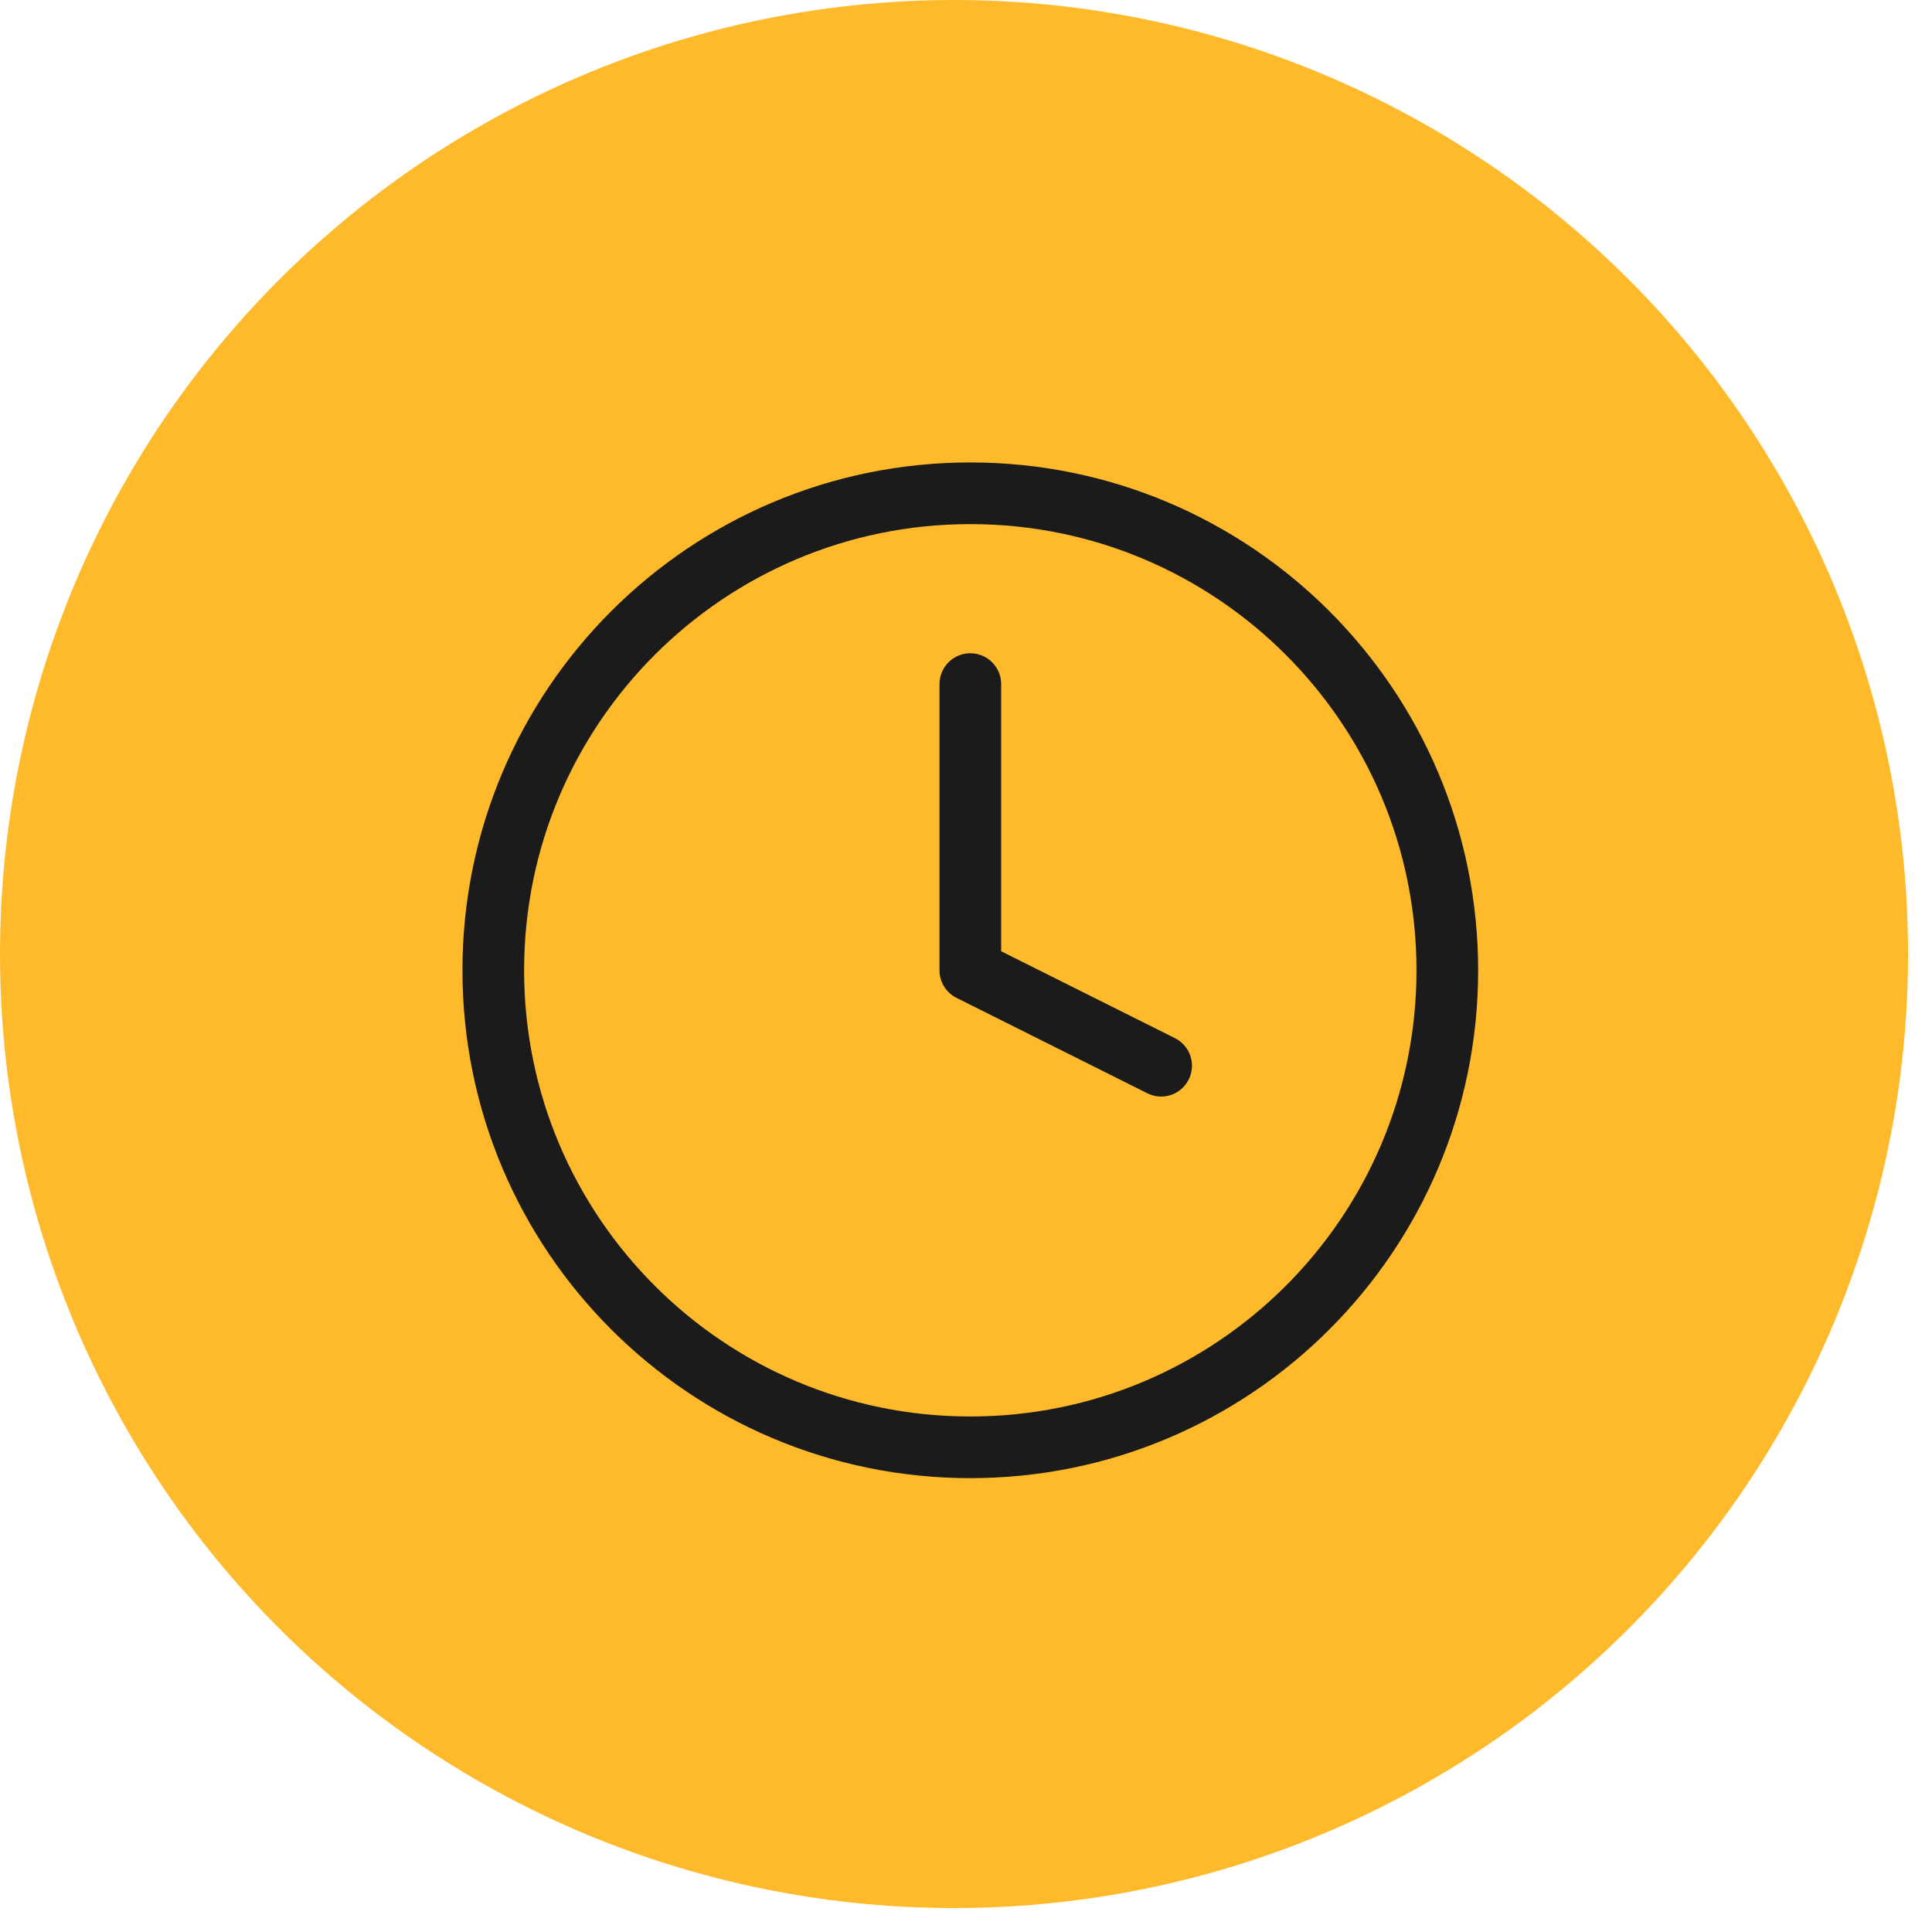
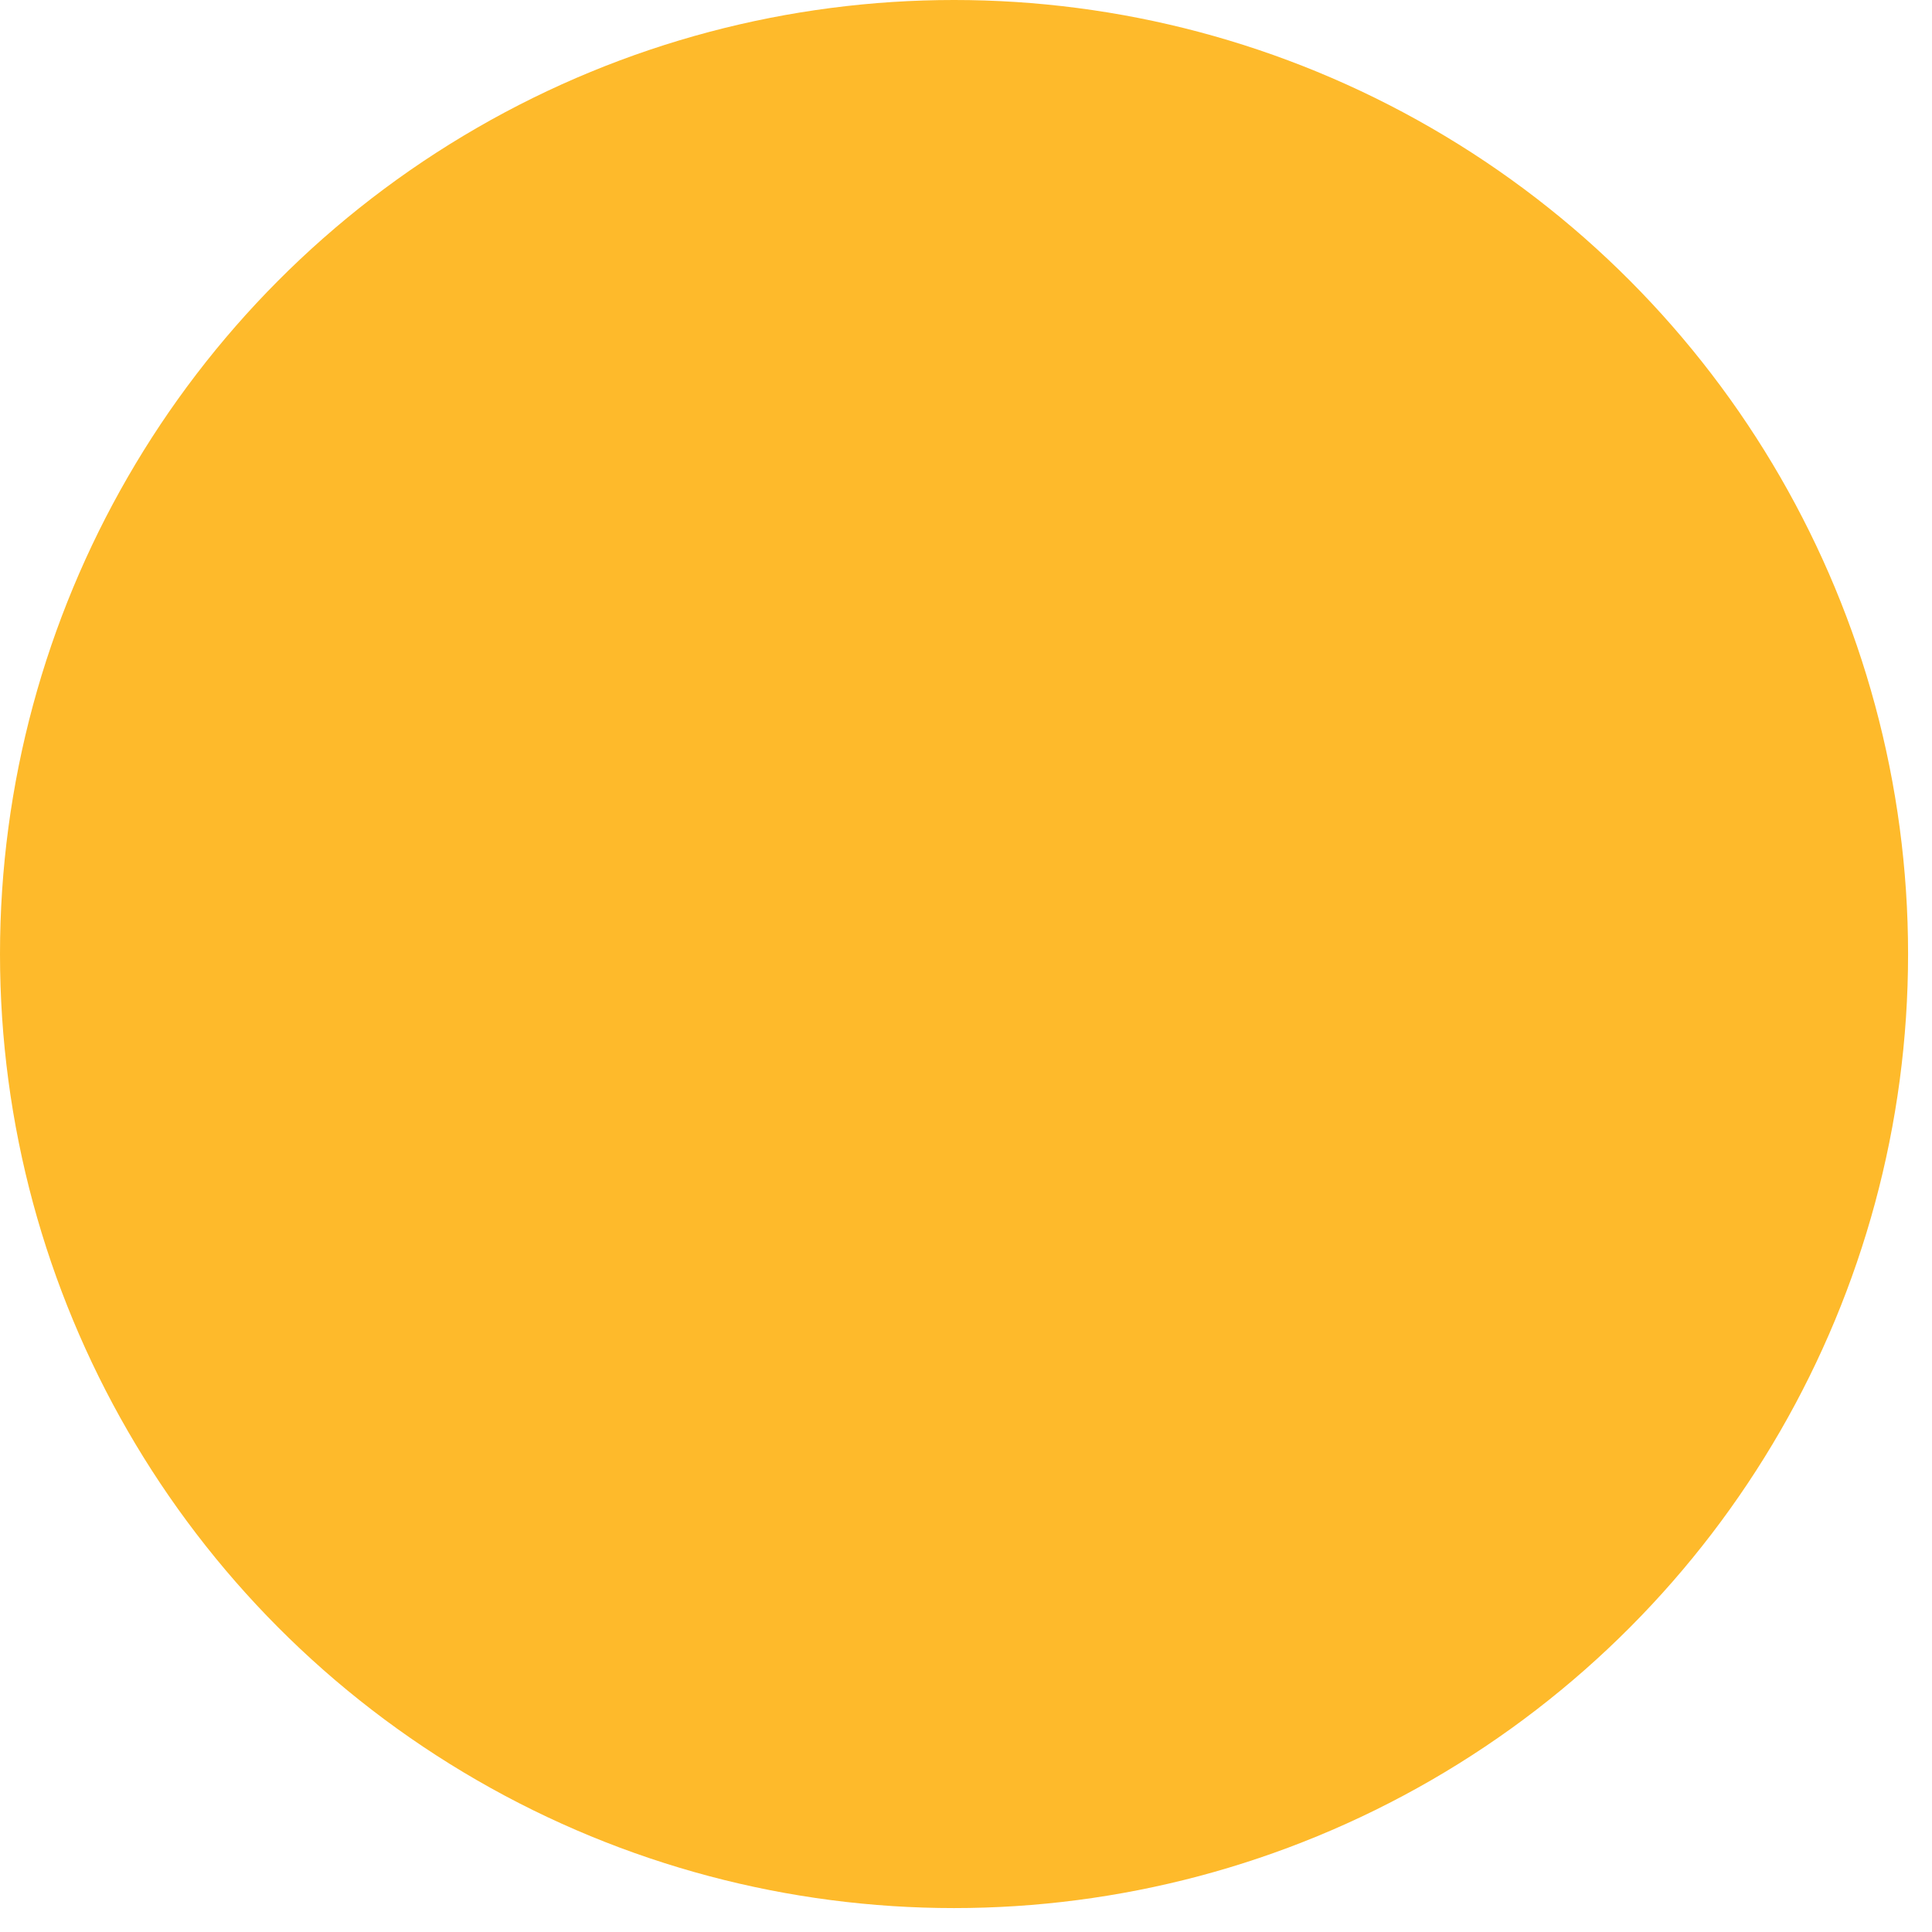
<svg xmlns="http://www.w3.org/2000/svg" width="47" height="47" viewBox="0 0 47 47" fill="none">
  <circle cx="23.209" cy="23.209" r="23.209" fill="#FEBA2B" />
-   <path d="M23.605 16.642V23.605L28.247 25.926M35.209 23.605C35.209 30.014 30.014 35.209 23.605 35.209C17.196 35.209 12 30.014 12 23.605C12 17.196 17.196 12 23.605 12C30.014 12 35.209 17.196 35.209 23.605Z" stroke="#1B1B1B" stroke-width="1.5" stroke-linecap="round" stroke-linejoin="round" />
</svg>